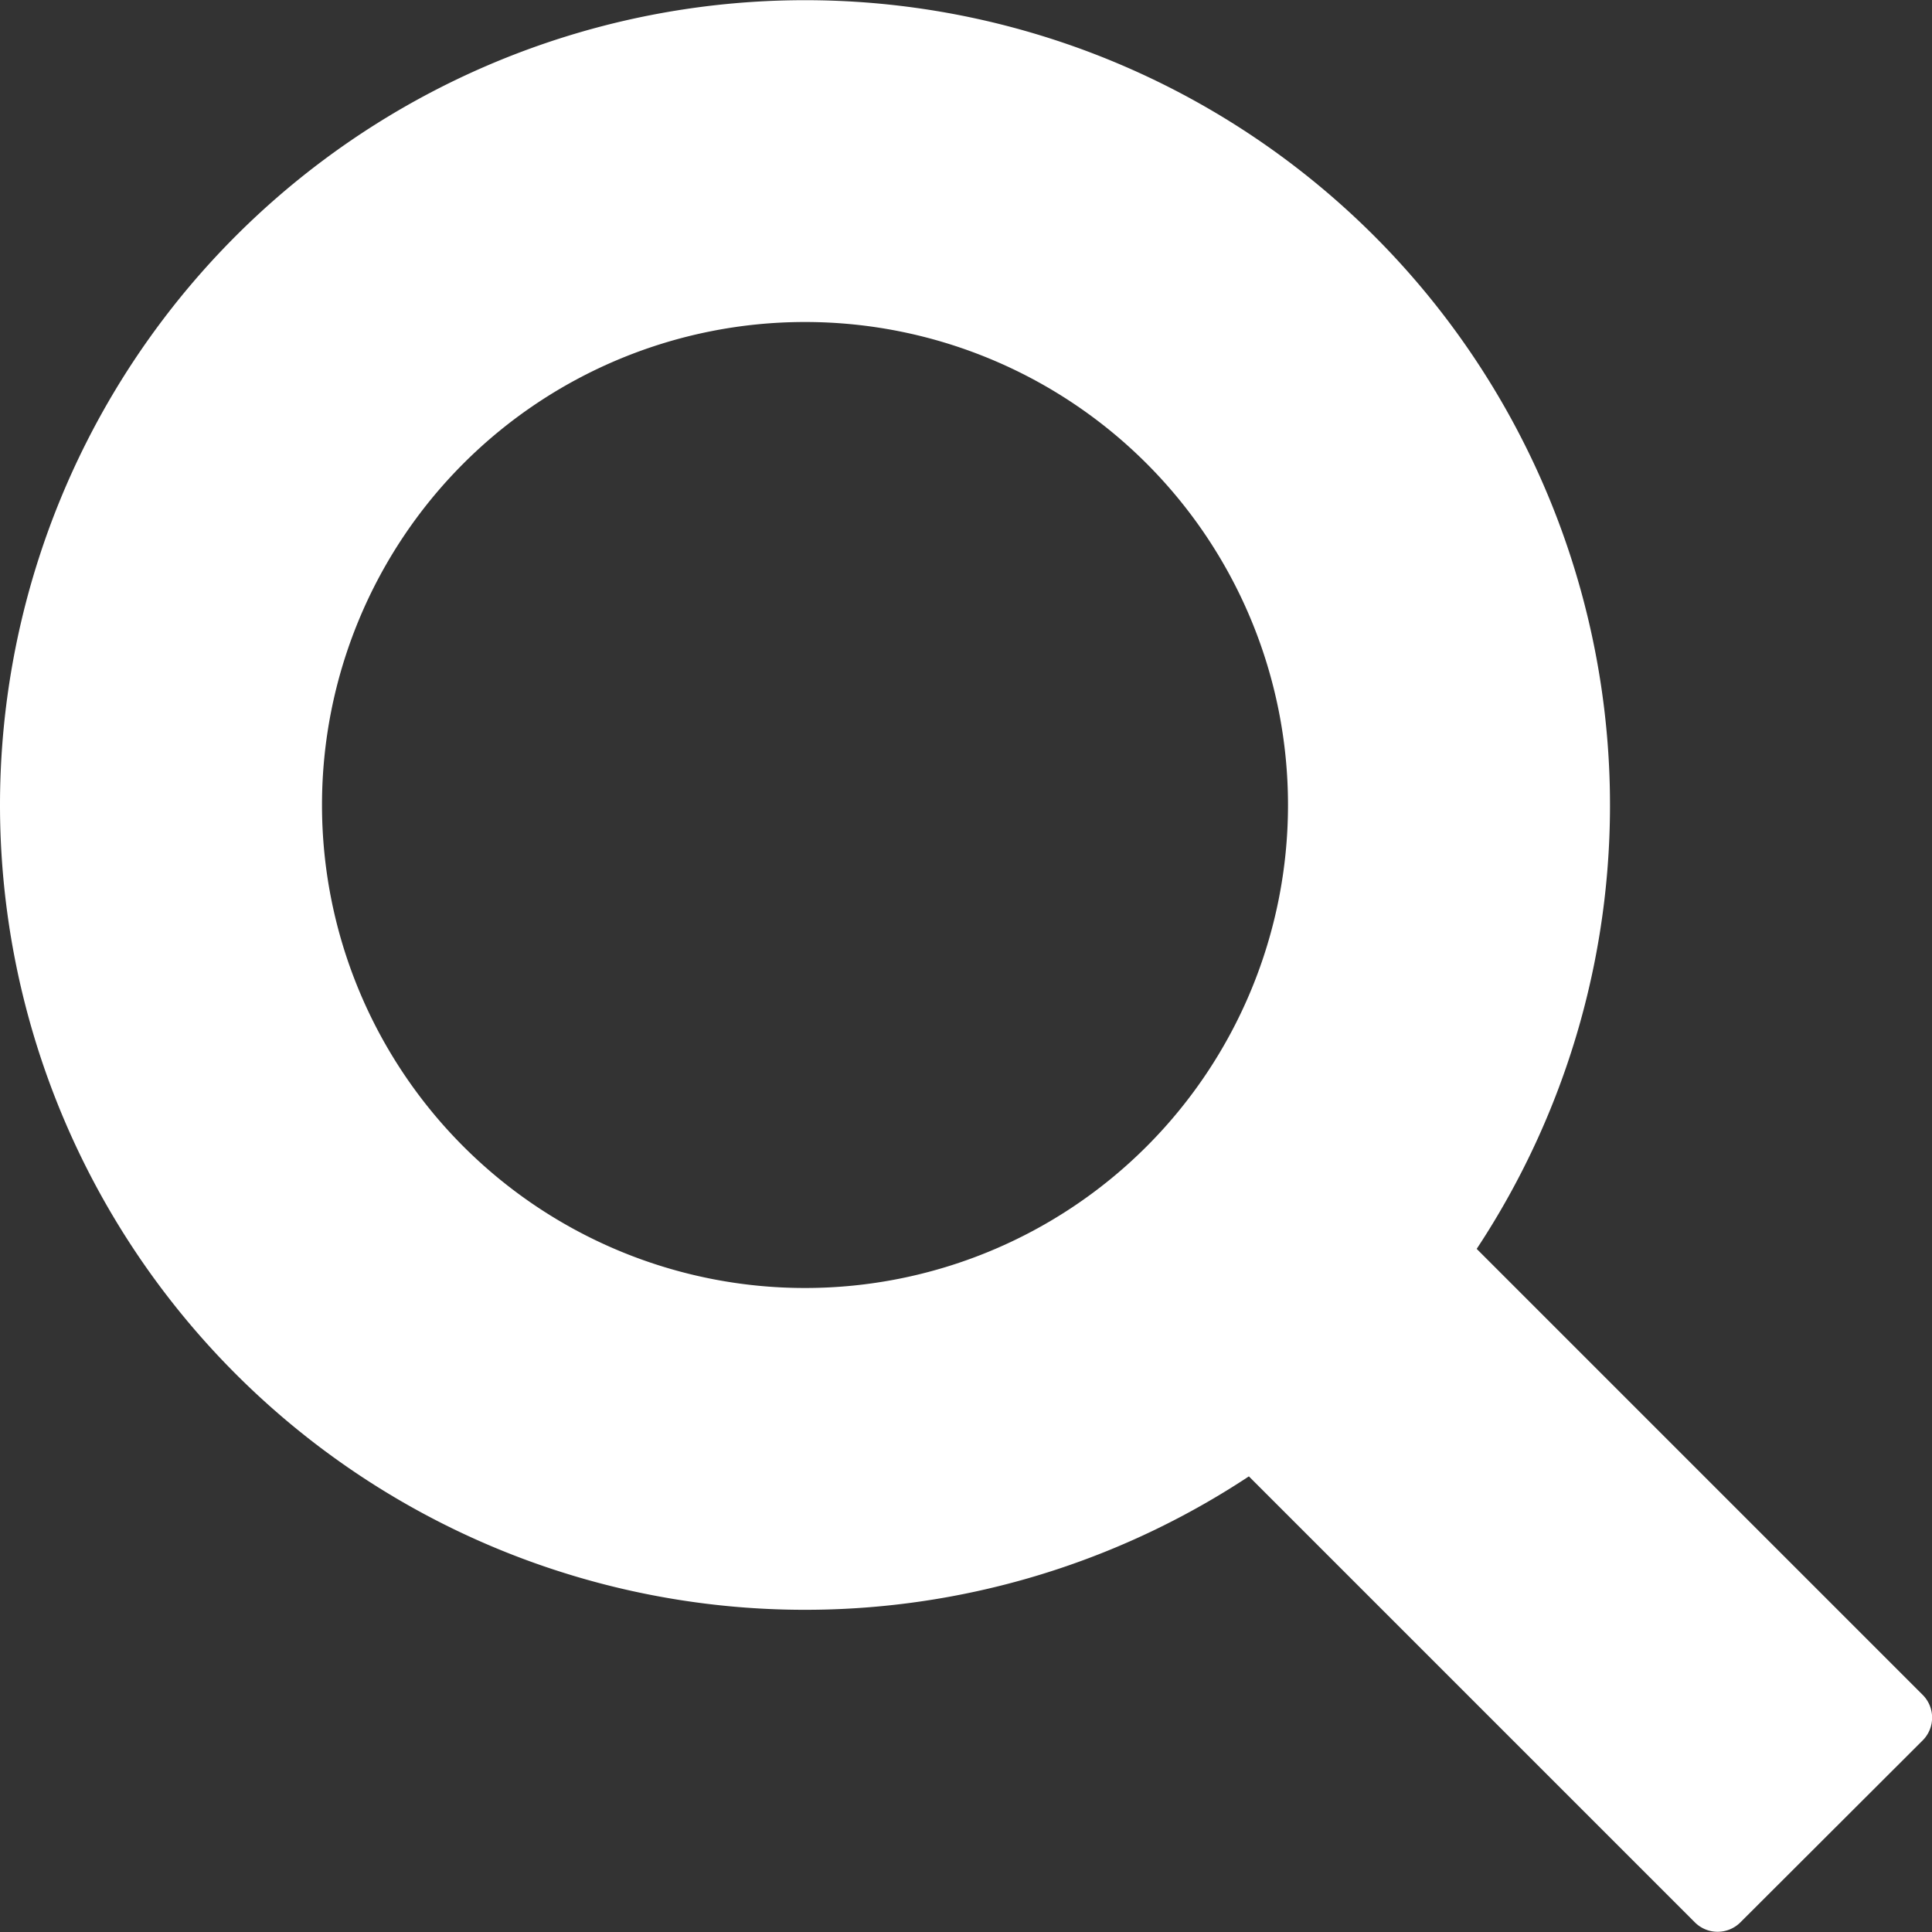
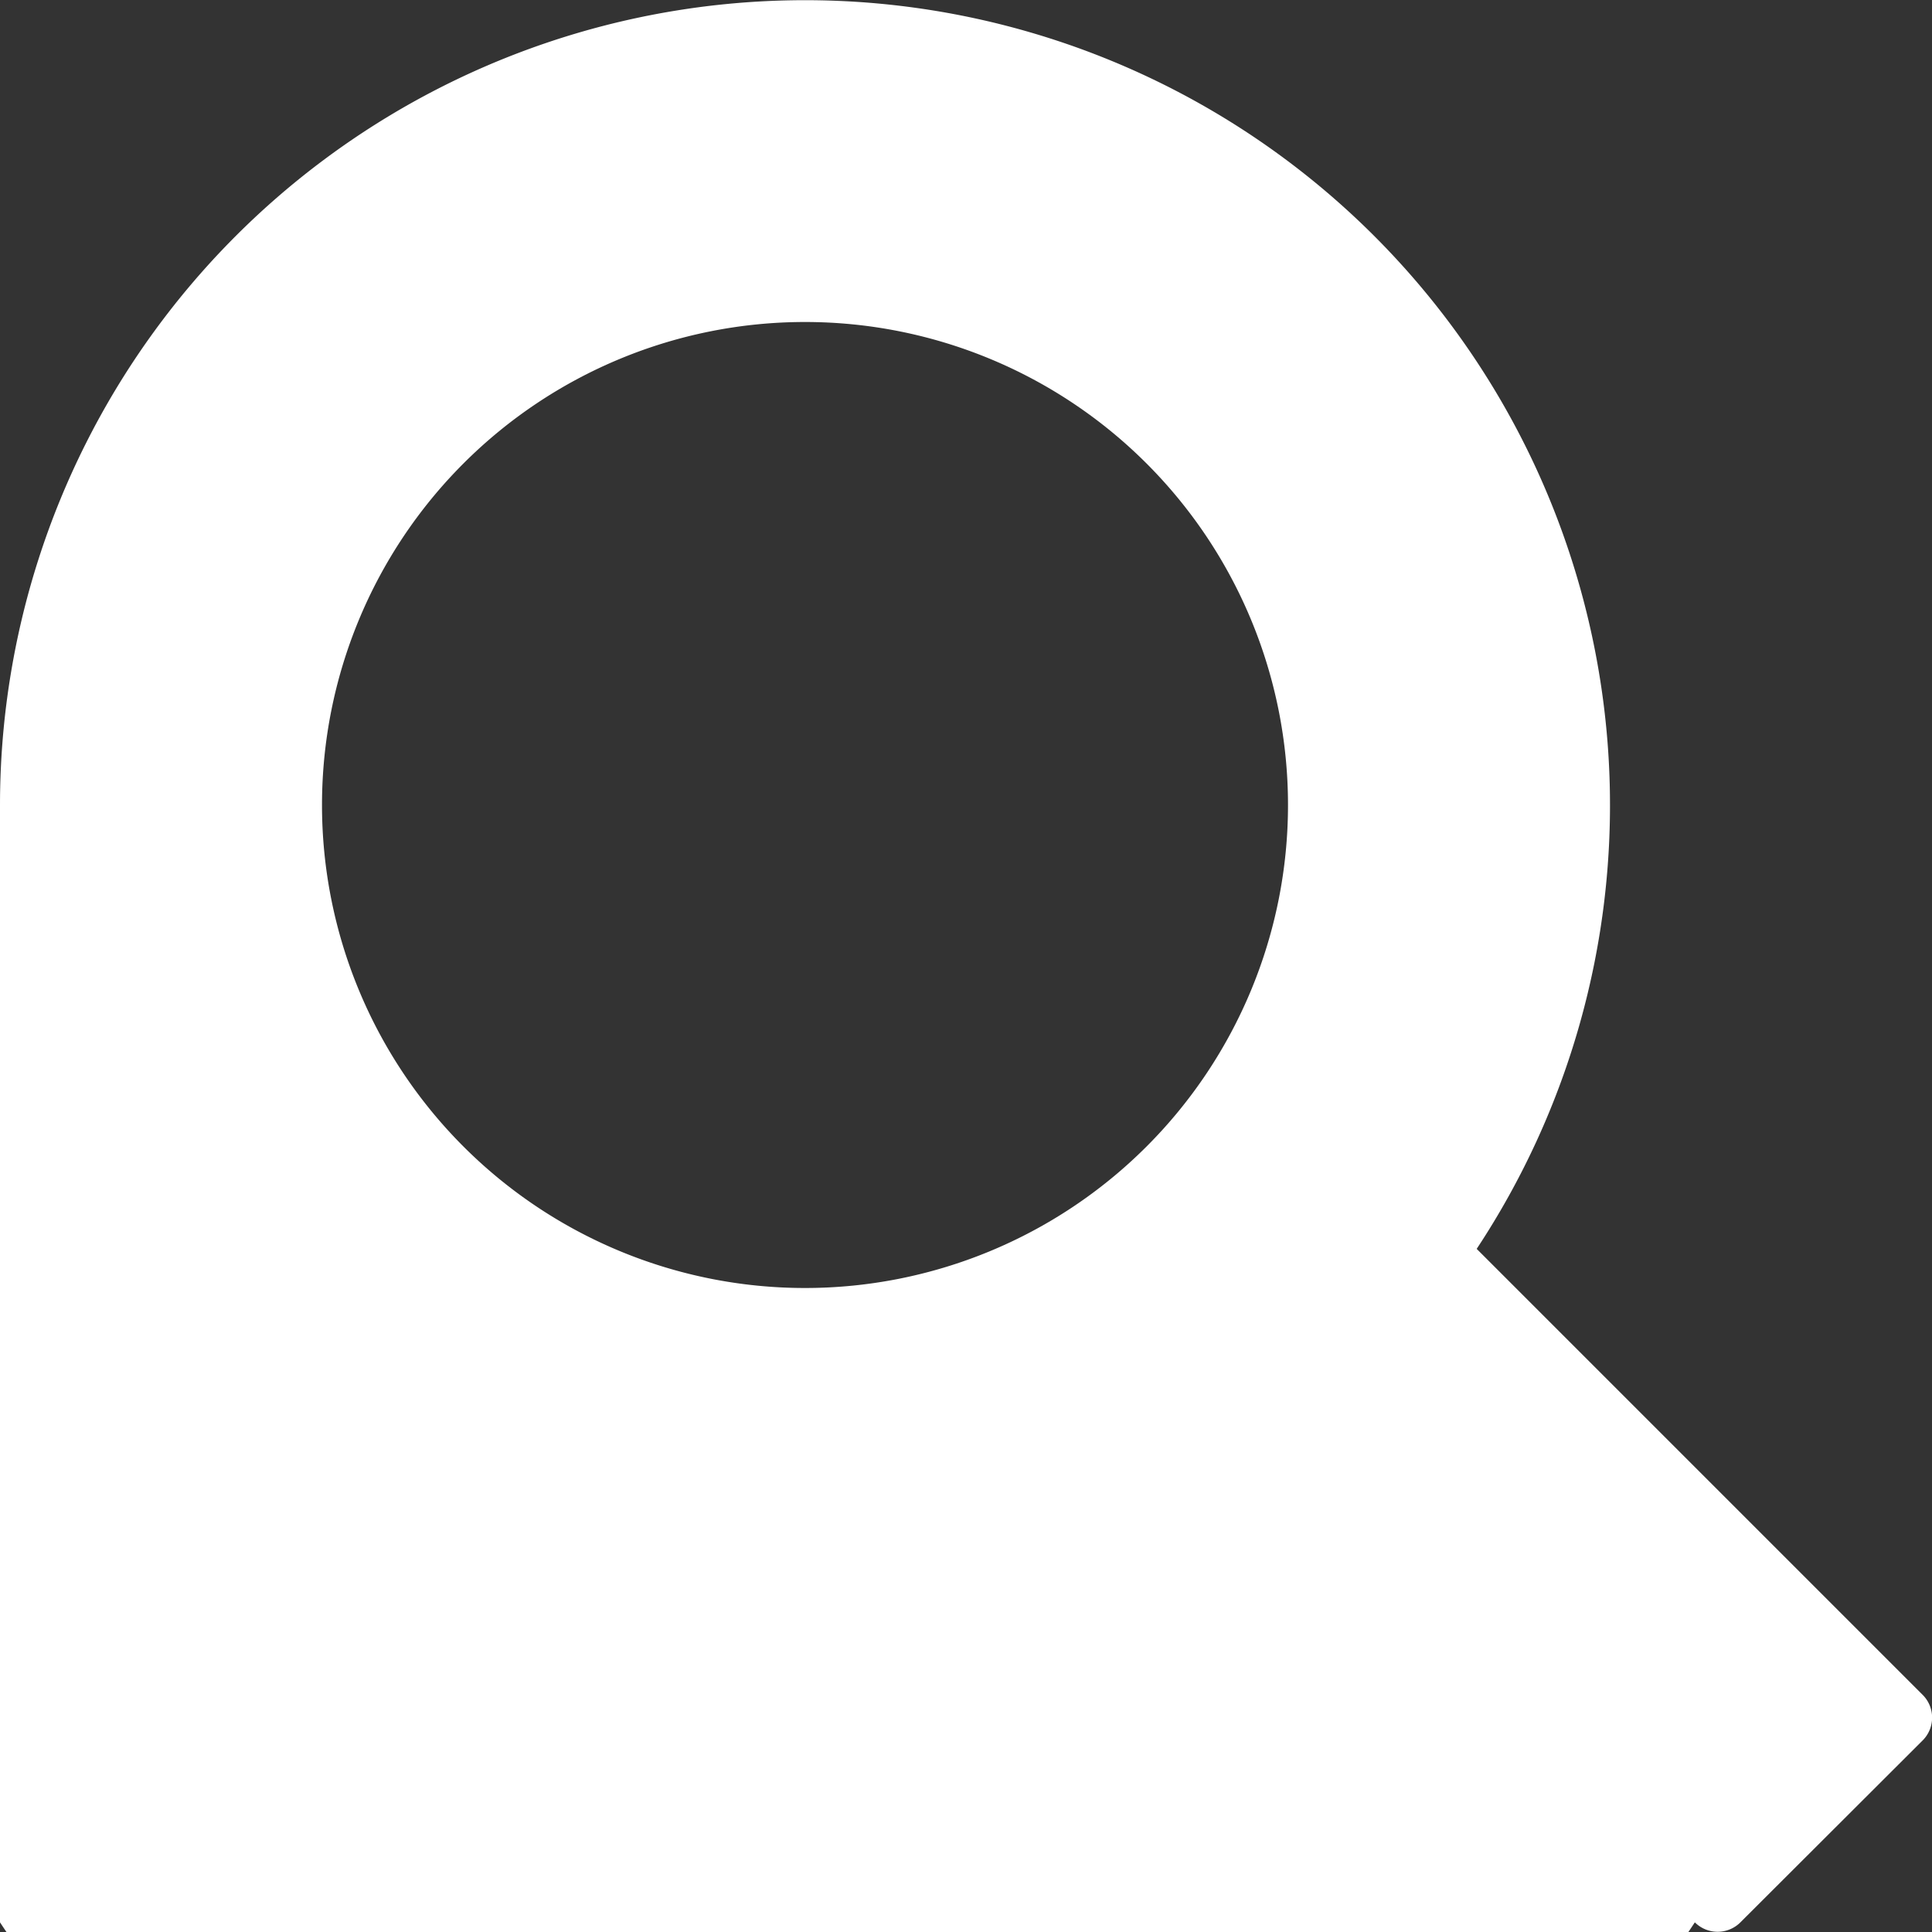
<svg xmlns="http://www.w3.org/2000/svg" width="12" height="12" fill="none">
  <rect width="100%" height="100%" fill="#333333" stroke="none" />
-   <path fill-rule="evenodd" clip-rule="evenodd" d="M0 5a5 5 0 1 1 9.172 2.757l2.77 2.77a.2.2 0 0 1 0 .283l-1.132 1.13a.2.2 0 0 1-.283 0l-2.77-2.77A5 5 0 0 1 0 5zm2 0a3 3 0 1 1 6 0 3 3 0 0 1-6 0z" fill="#fff" />
+   <path fill-rule="evenodd" clip-rule="evenodd" d="M0 5a5 5 0 1 1 9.172 2.757l2.77 2.77a.2.2 0 0 1 0 .283l-1.132 1.13a.2.2 0 0 1-.283 0A5 5 0 0 1 0 5zm2 0a3 3 0 1 1 6 0 3 3 0 0 1-6 0z" fill="#fff" />
</svg>